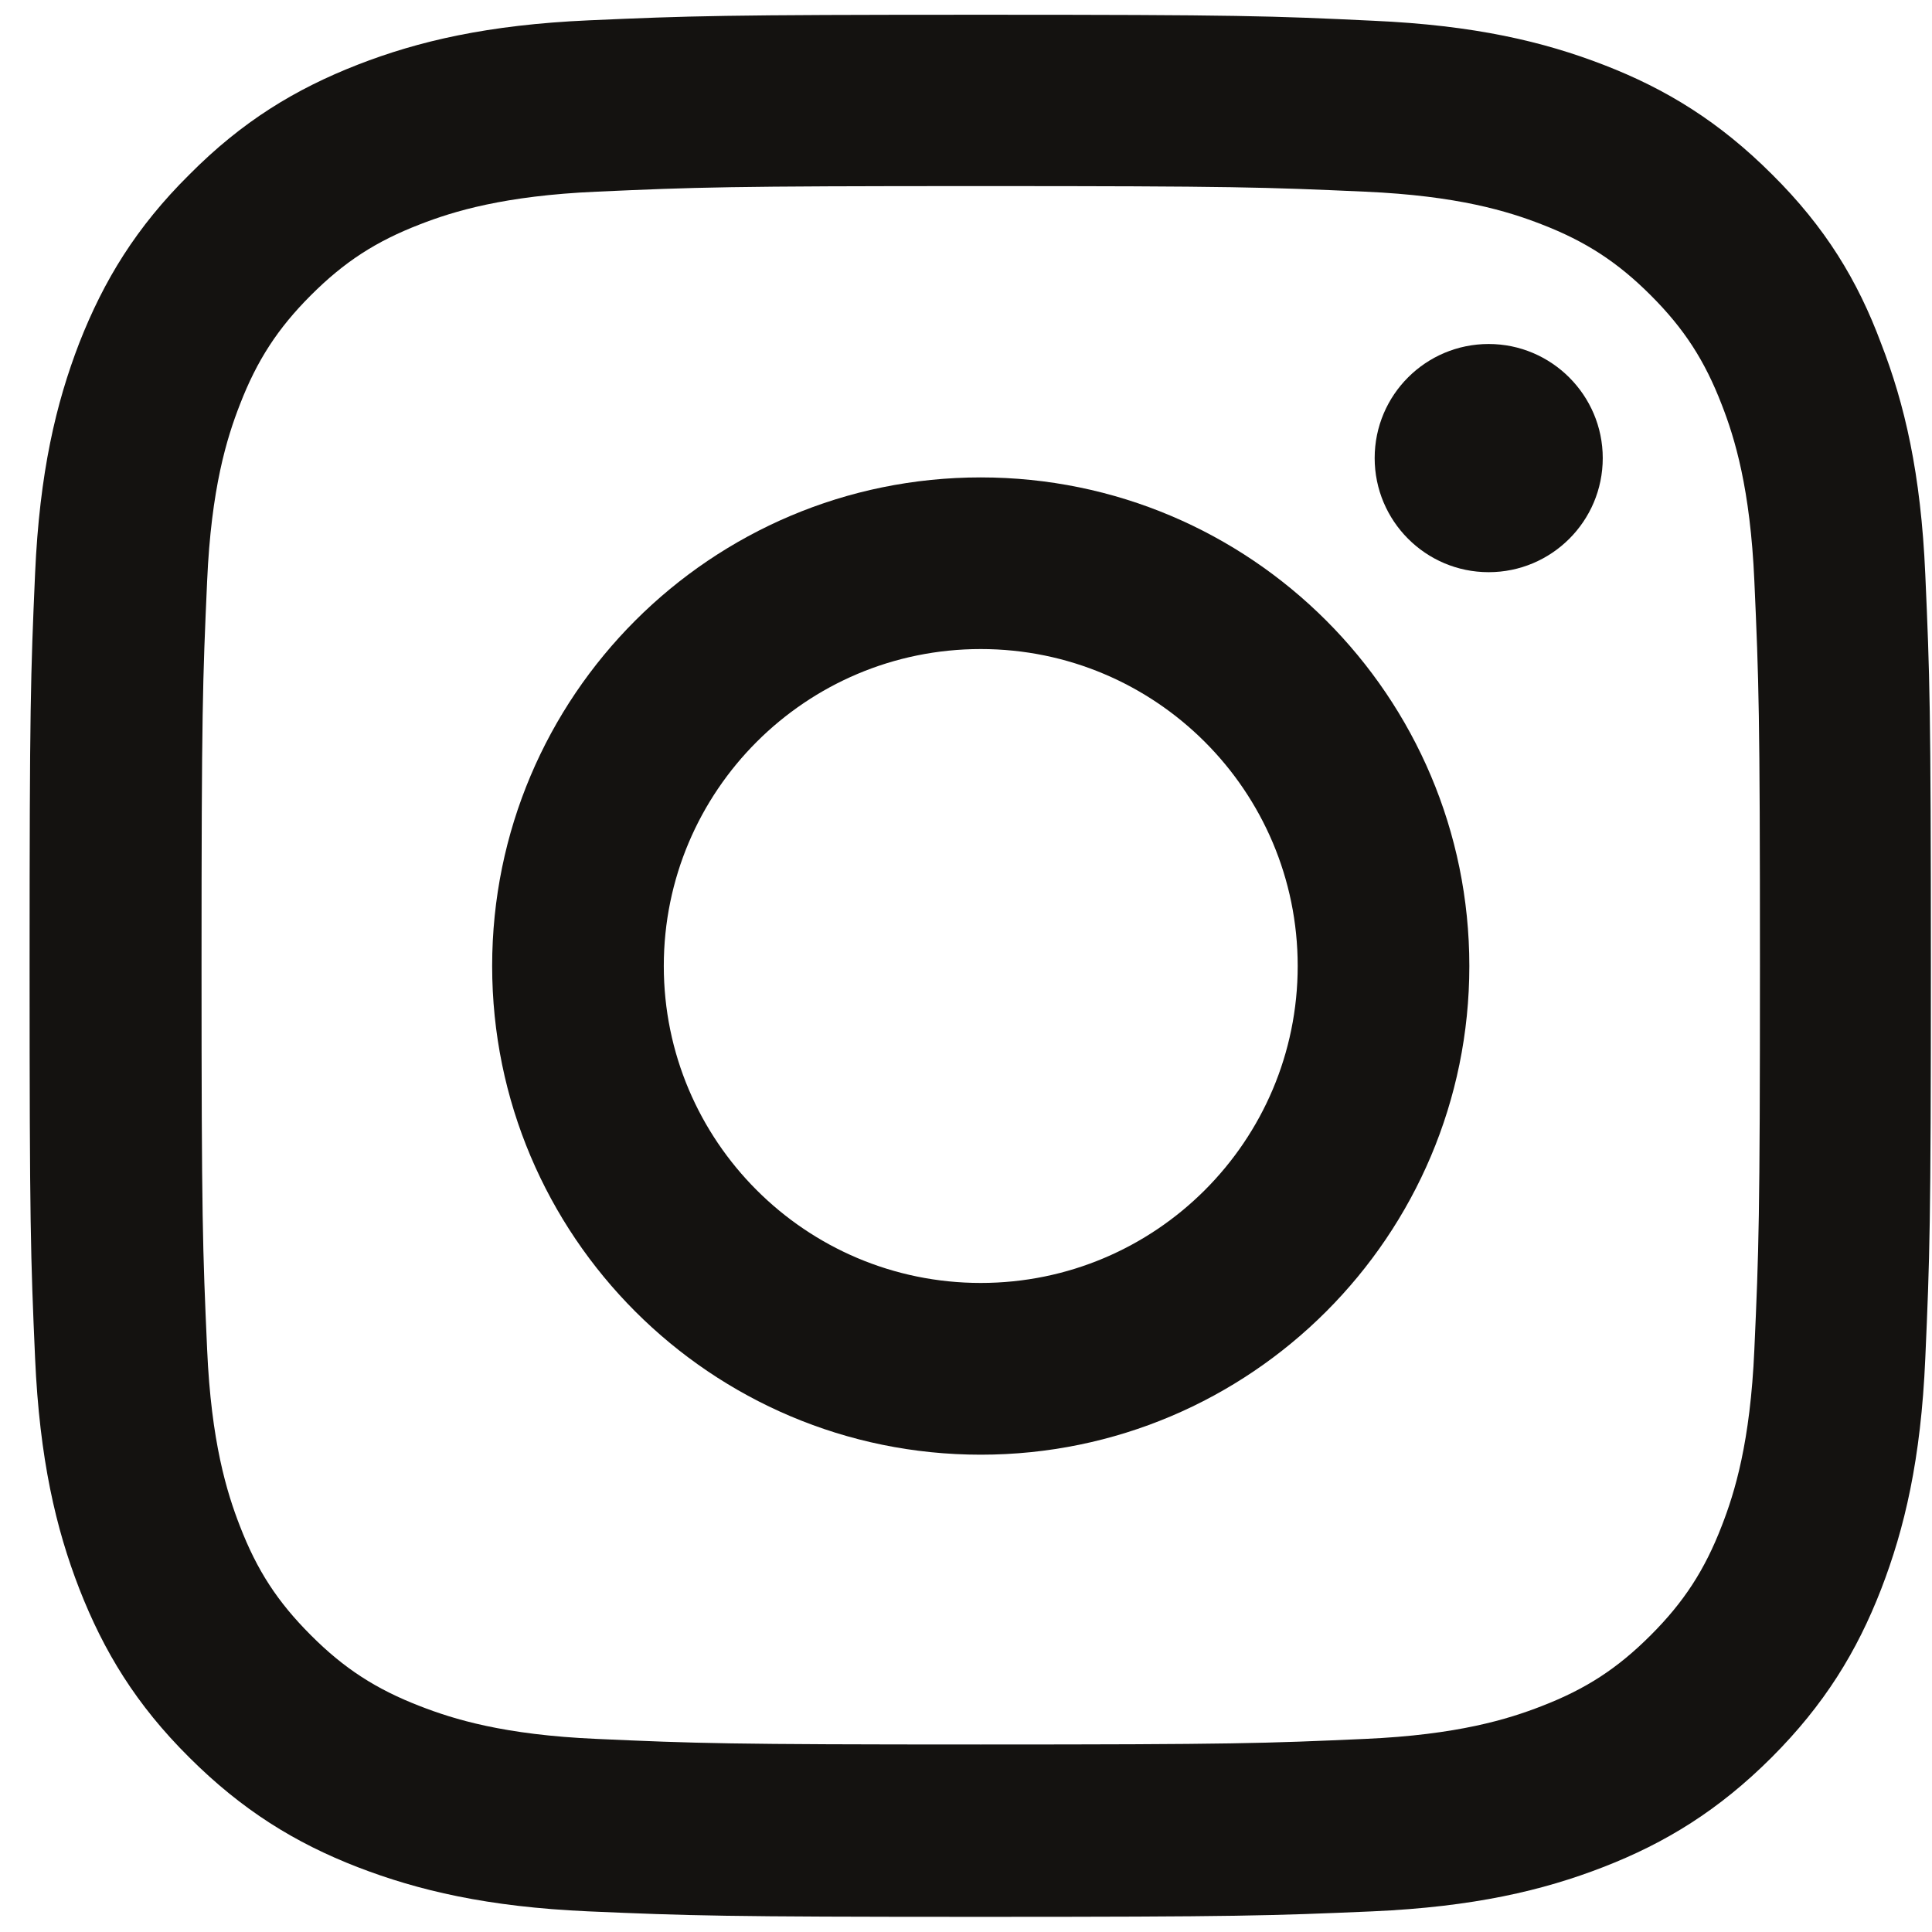
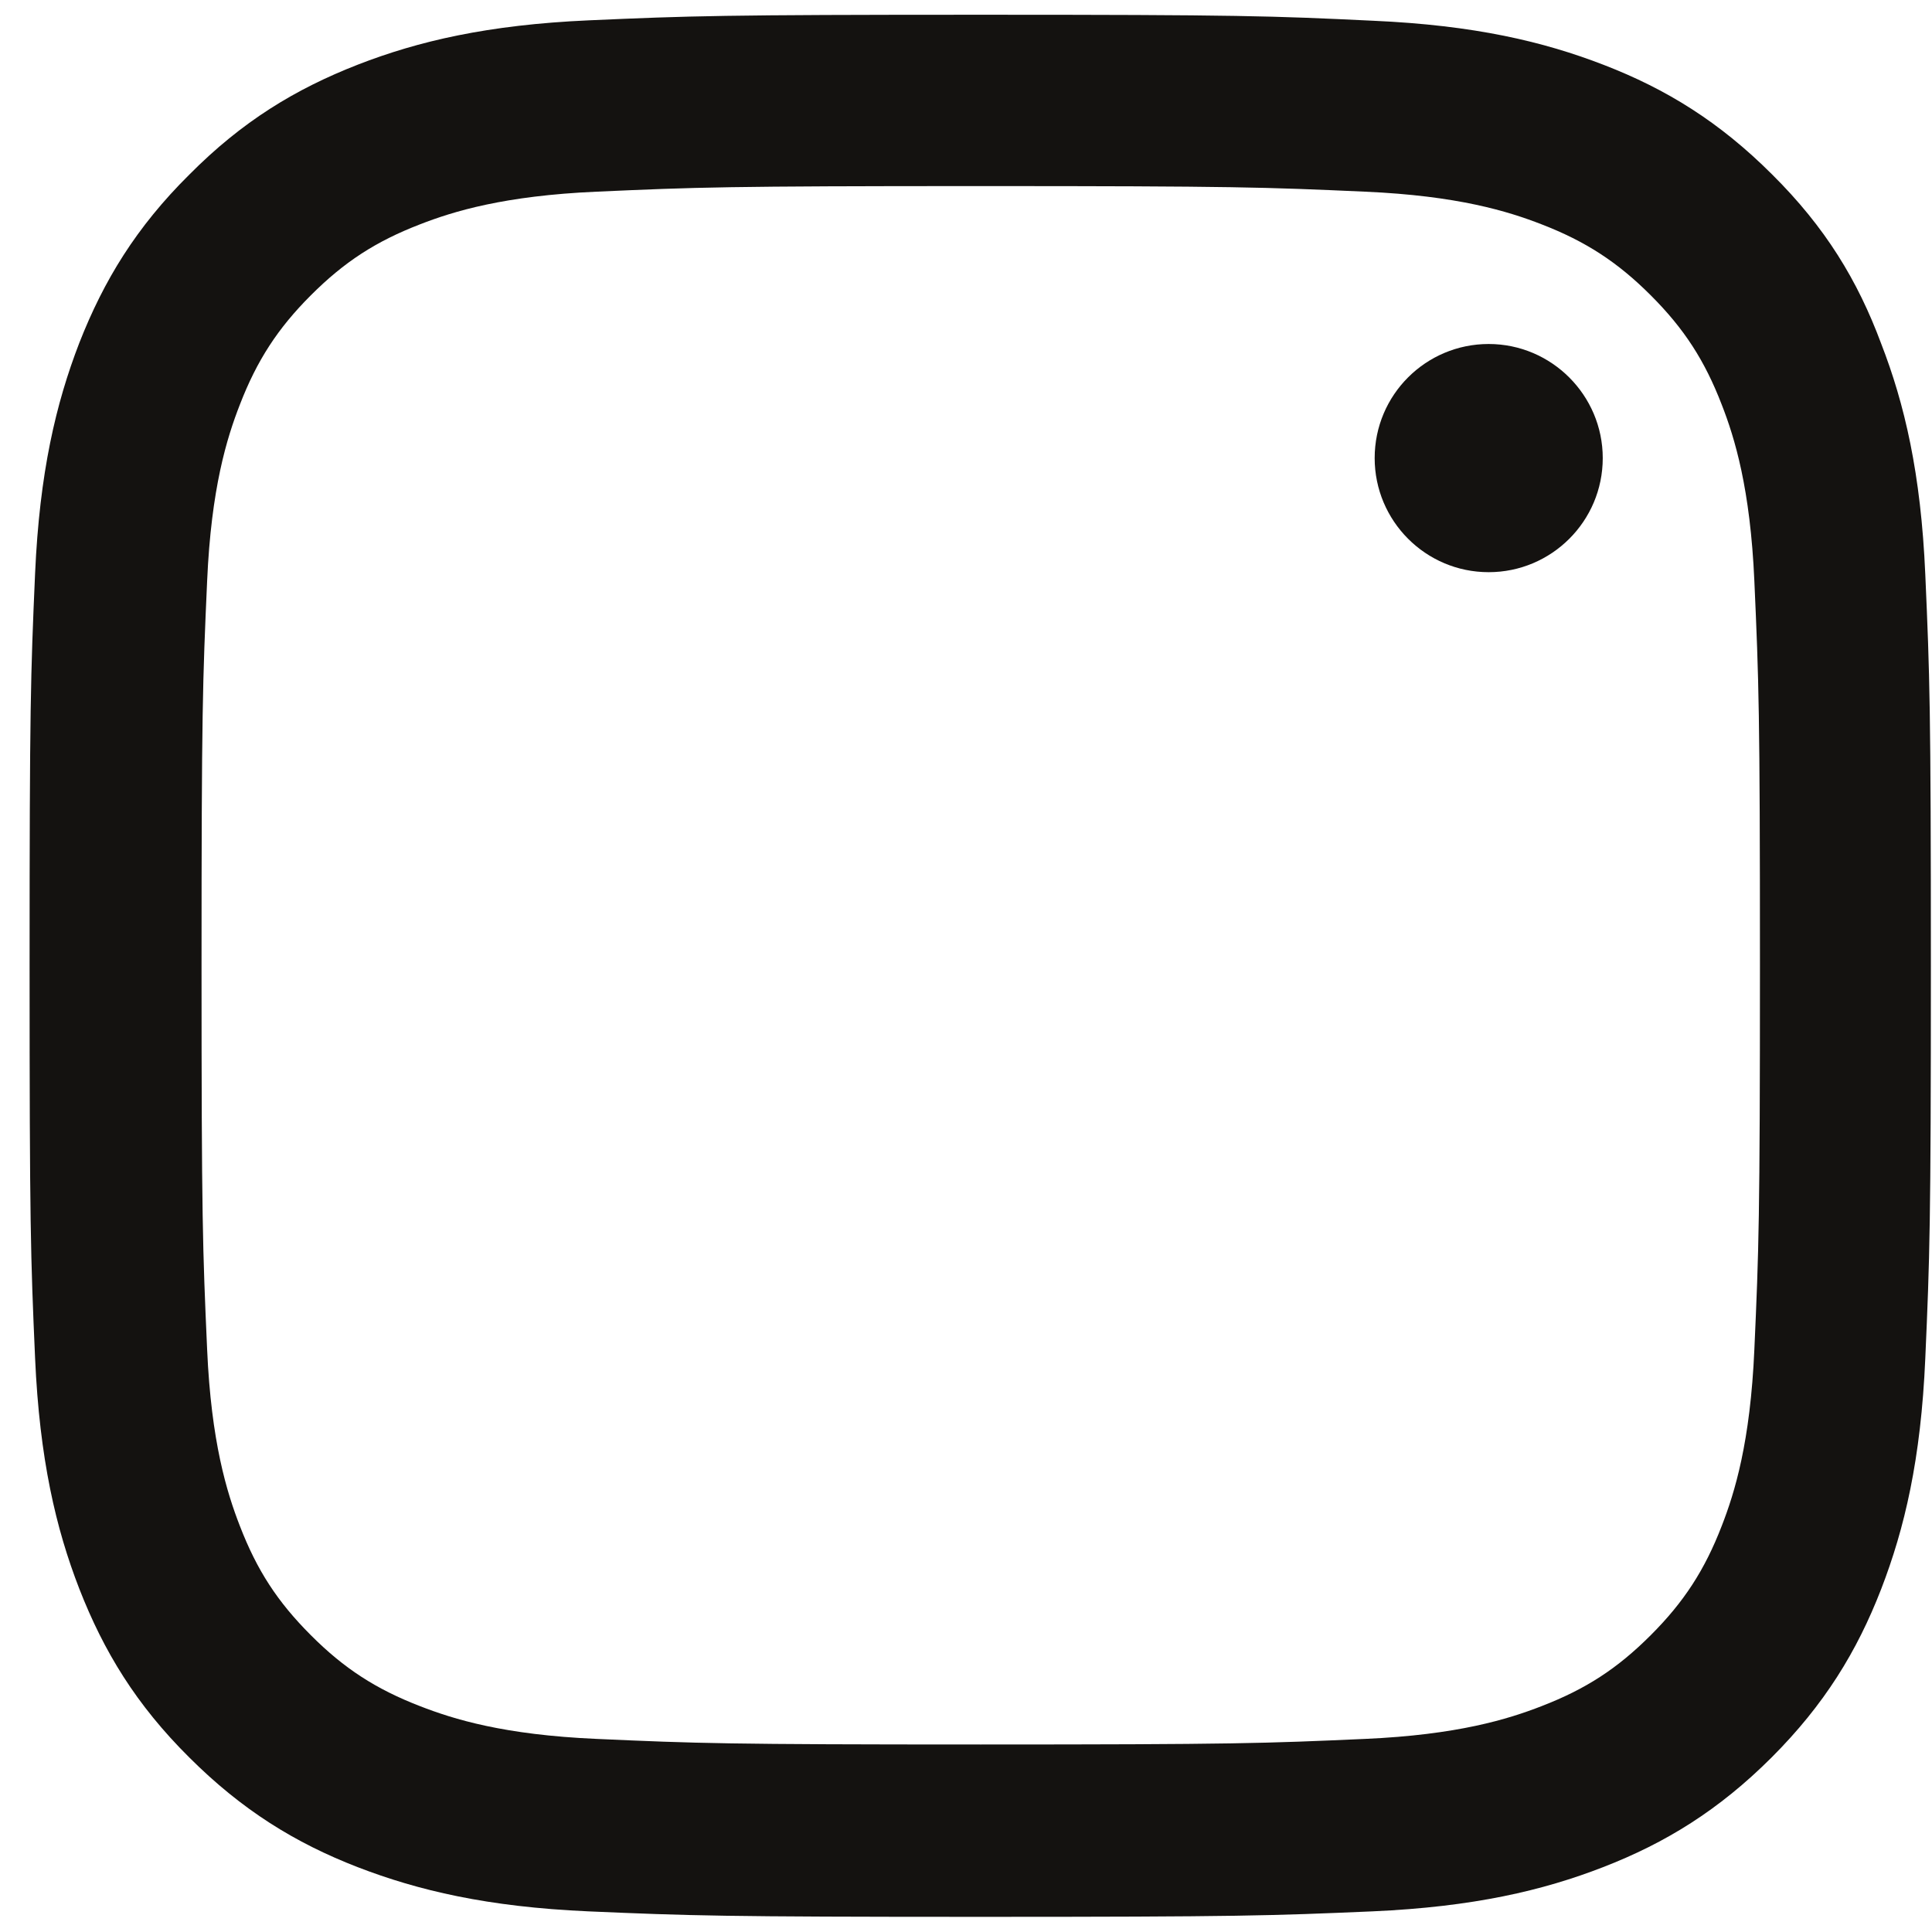
<svg xmlns="http://www.w3.org/2000/svg" width="19" height="19" viewBox="0 0 19 19" fill="none">
  <g clip-path="url(#clip0_196_144)">
    <path d="M9.645 1.83C12.145 1.83 12.441 1.841 13.424 1.885C14.337 1.925 14.831 2.078 15.16 2.206C15.595 2.374 15.909 2.579 16.234 2.904C16.563 3.233 16.764 3.544 16.932 3.979C17.06 4.307 17.213 4.804 17.253 5.714C17.297 6.701 17.308 6.997 17.308 9.493C17.308 11.992 17.297 12.288 17.253 13.271C17.213 14.185 17.06 14.678 16.932 15.007C16.764 15.442 16.559 15.756 16.234 16.081C15.905 16.41 15.595 16.611 15.16 16.779C14.831 16.907 14.334 17.061 13.424 17.101C12.437 17.145 12.141 17.156 9.645 17.156C7.146 17.156 6.85 17.145 5.867 17.101C4.953 17.061 4.46 16.907 4.131 16.779C3.696 16.611 3.382 16.407 3.057 16.081C2.728 15.752 2.527 15.442 2.359 15.007C2.231 14.678 2.077 14.181 2.037 13.271C1.993 12.285 1.982 11.989 1.982 9.493C1.982 6.993 1.993 6.697 2.037 5.714C2.077 4.801 2.231 4.307 2.359 3.979C2.527 3.544 2.732 3.229 3.057 2.904C3.386 2.575 3.696 2.374 4.131 2.206C4.46 2.078 4.957 1.925 5.867 1.885C6.85 1.841 7.146 1.83 9.645 1.83ZM9.645 0.145C7.106 0.145 6.788 0.156 5.79 0.2C4.796 0.244 4.113 0.405 3.521 0.635C2.903 0.876 2.381 1.194 1.862 1.717C1.339 2.235 1.021 2.758 0.78 3.372C0.55 3.968 0.389 4.647 0.345 5.641C0.301 6.642 0.291 6.96 0.291 9.5C0.291 12.04 0.301 12.358 0.345 13.355C0.389 14.349 0.55 15.033 0.78 15.625C1.021 16.242 1.339 16.765 1.862 17.284C2.381 17.802 2.903 18.124 3.517 18.362C4.113 18.592 4.793 18.753 5.786 18.797C6.784 18.84 7.102 18.851 9.642 18.851C12.181 18.851 12.499 18.84 13.497 18.797C14.491 18.753 15.174 18.592 15.766 18.362C16.38 18.124 16.903 17.802 17.422 17.284C17.941 16.765 18.262 16.242 18.5 15.628C18.73 15.033 18.891 14.353 18.934 13.359C18.978 12.361 18.989 12.043 18.989 9.504C18.989 6.964 18.978 6.646 18.934 5.649C18.891 4.655 18.73 3.971 18.5 3.379C18.269 2.758 17.951 2.235 17.429 1.717C16.91 1.198 16.387 0.876 15.774 0.639C15.178 0.408 14.498 0.248 13.504 0.204C12.503 0.156 12.185 0.145 9.645 0.145Z" fill="#141210" />
-     <path d="M9.645 4.695C6.992 4.695 4.84 6.847 4.84 9.5C4.84 12.153 6.992 14.306 9.645 14.306C12.298 14.306 14.45 12.153 14.45 9.5C14.45 6.847 12.298 4.695 9.645 4.695ZM9.645 12.617C7.924 12.617 6.528 11.221 6.528 9.5C6.528 7.779 7.924 6.383 9.645 6.383C11.366 6.383 12.762 7.779 12.762 9.5C12.762 11.221 11.366 12.617 9.645 12.617Z" fill="#141210" />
    <path d="M15.762 4.505C15.762 5.126 15.258 5.627 14.64 5.627C14.019 5.627 13.519 5.122 13.519 4.505C13.519 3.883 14.023 3.383 14.64 3.383C15.258 3.383 15.762 3.887 15.762 4.505Z" fill="#141210" />
  </g>
  <defs>
    <clipPath id="clip0_196_144">
      <rect width="18.71" height="18.71" fill="white" transform="translate(0.291 0.145)" />
    </clipPath>
  </defs>
</svg>